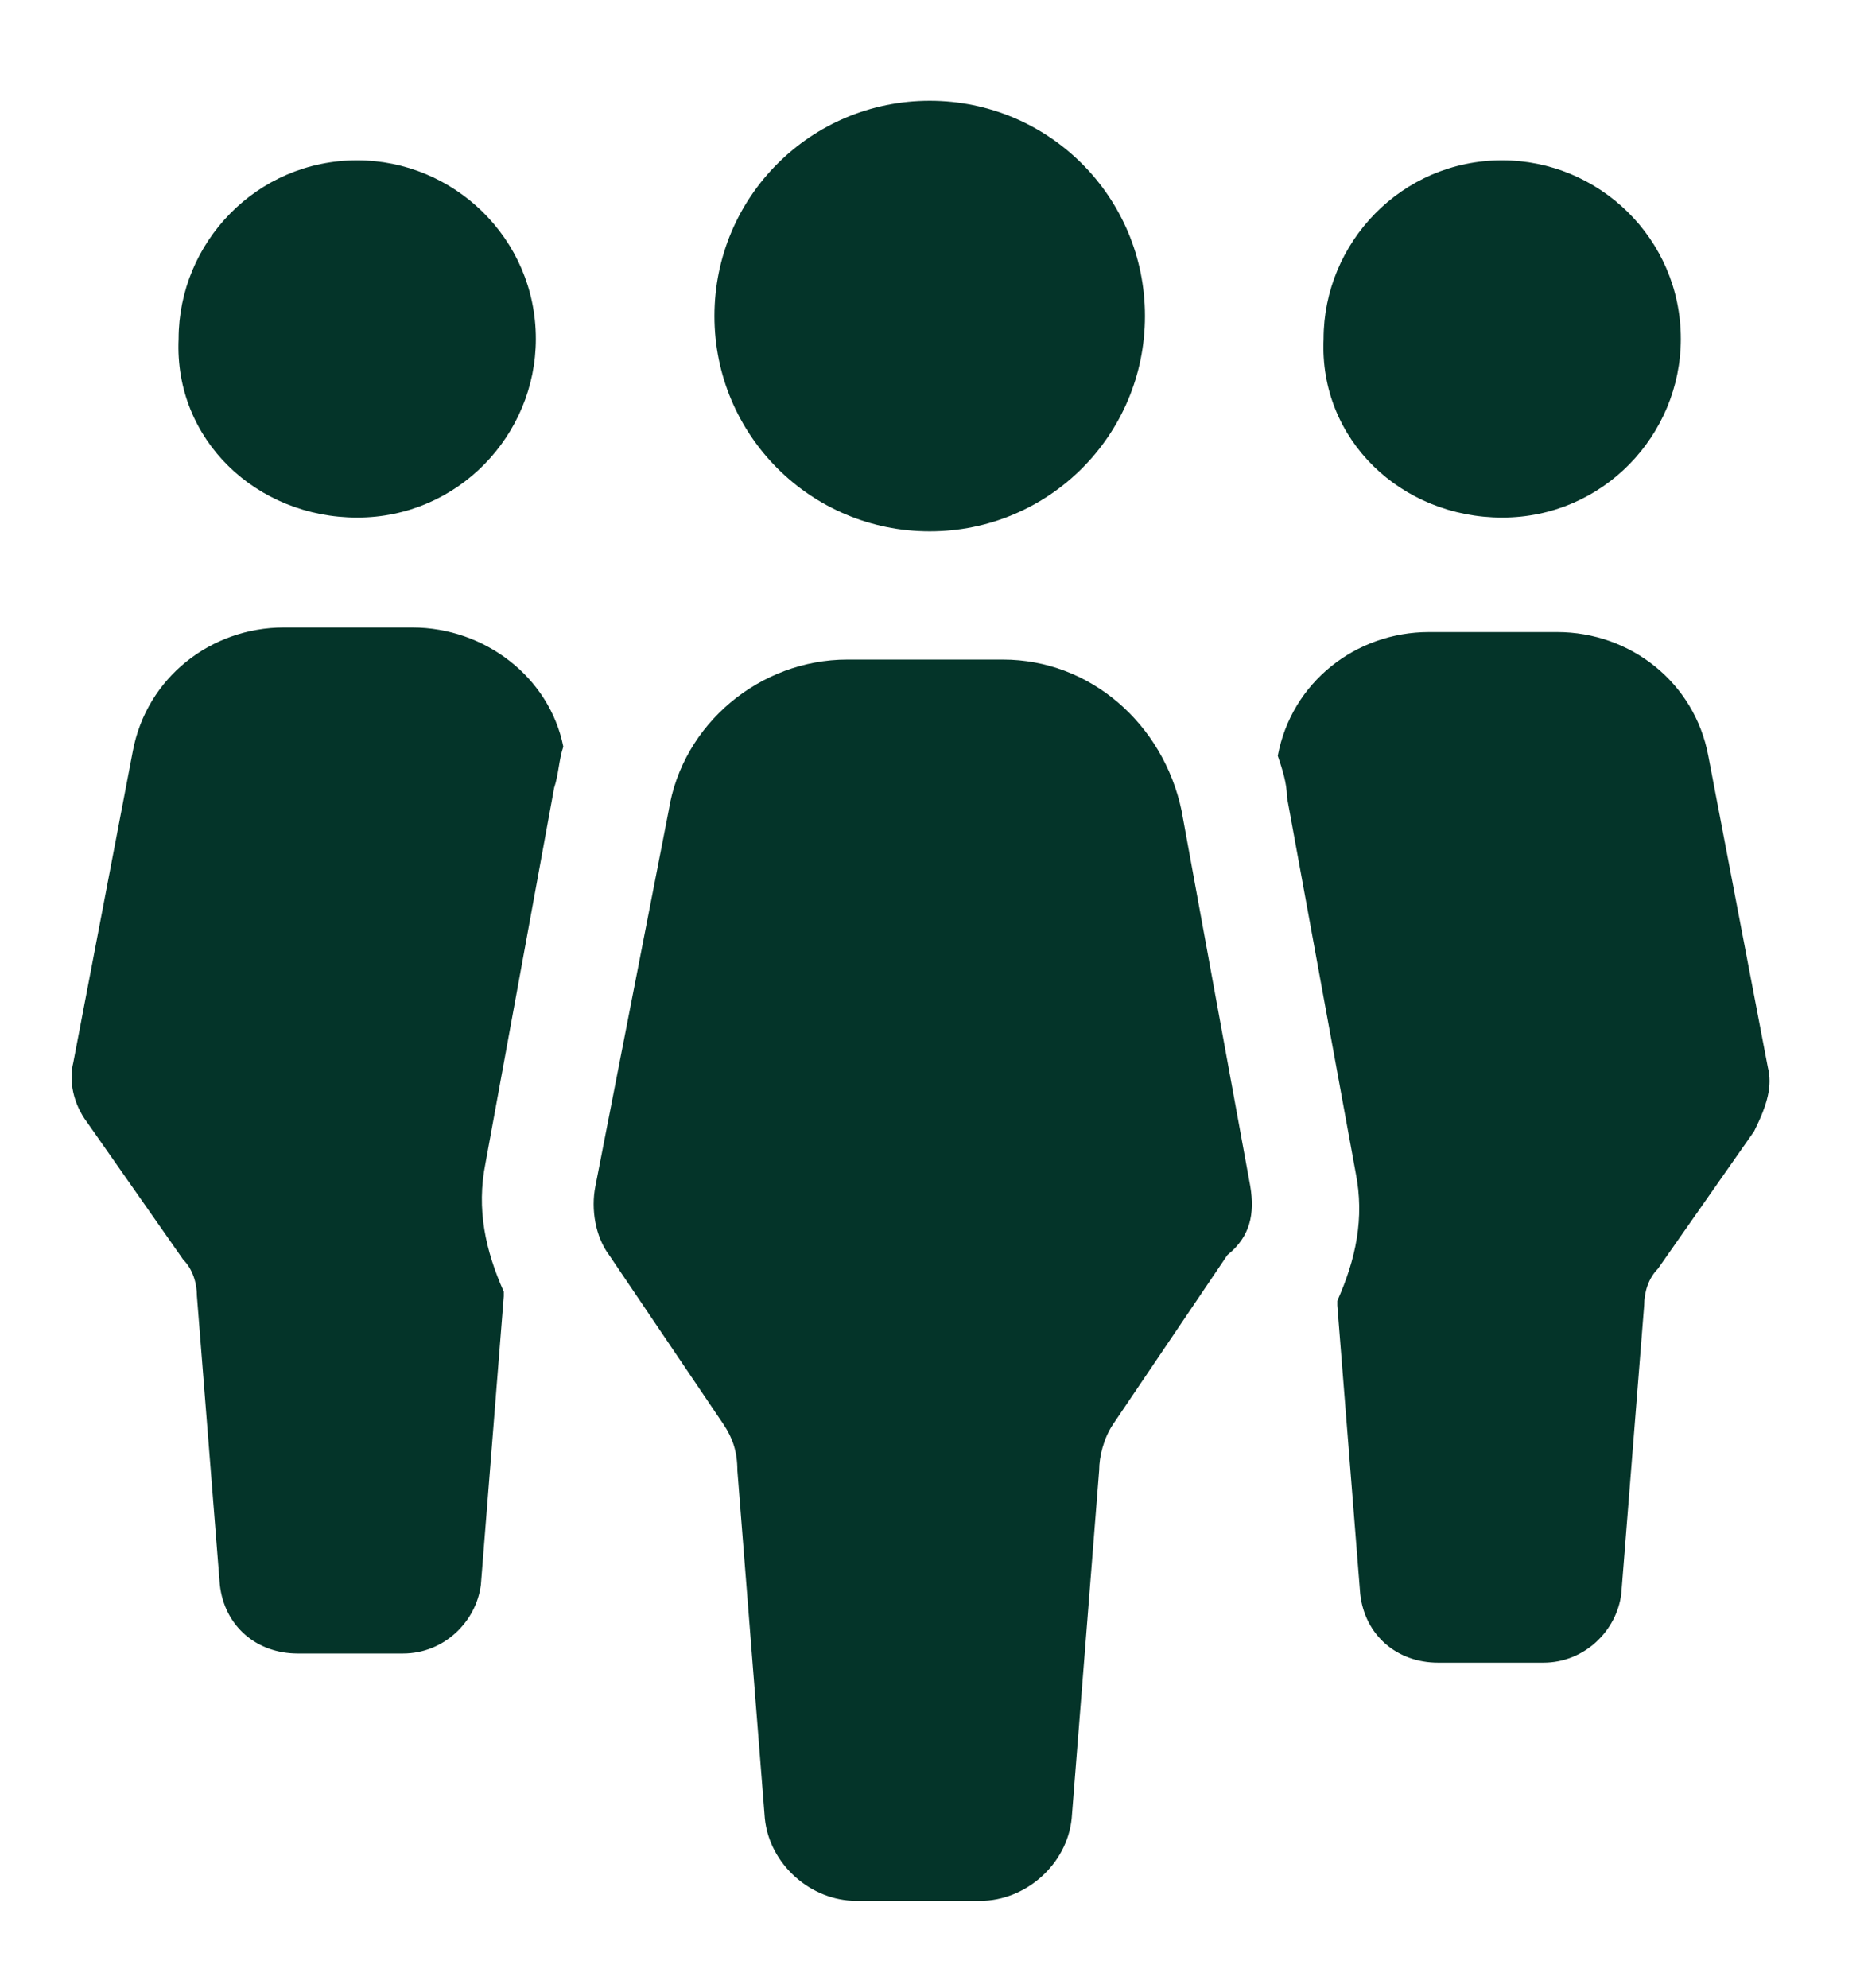
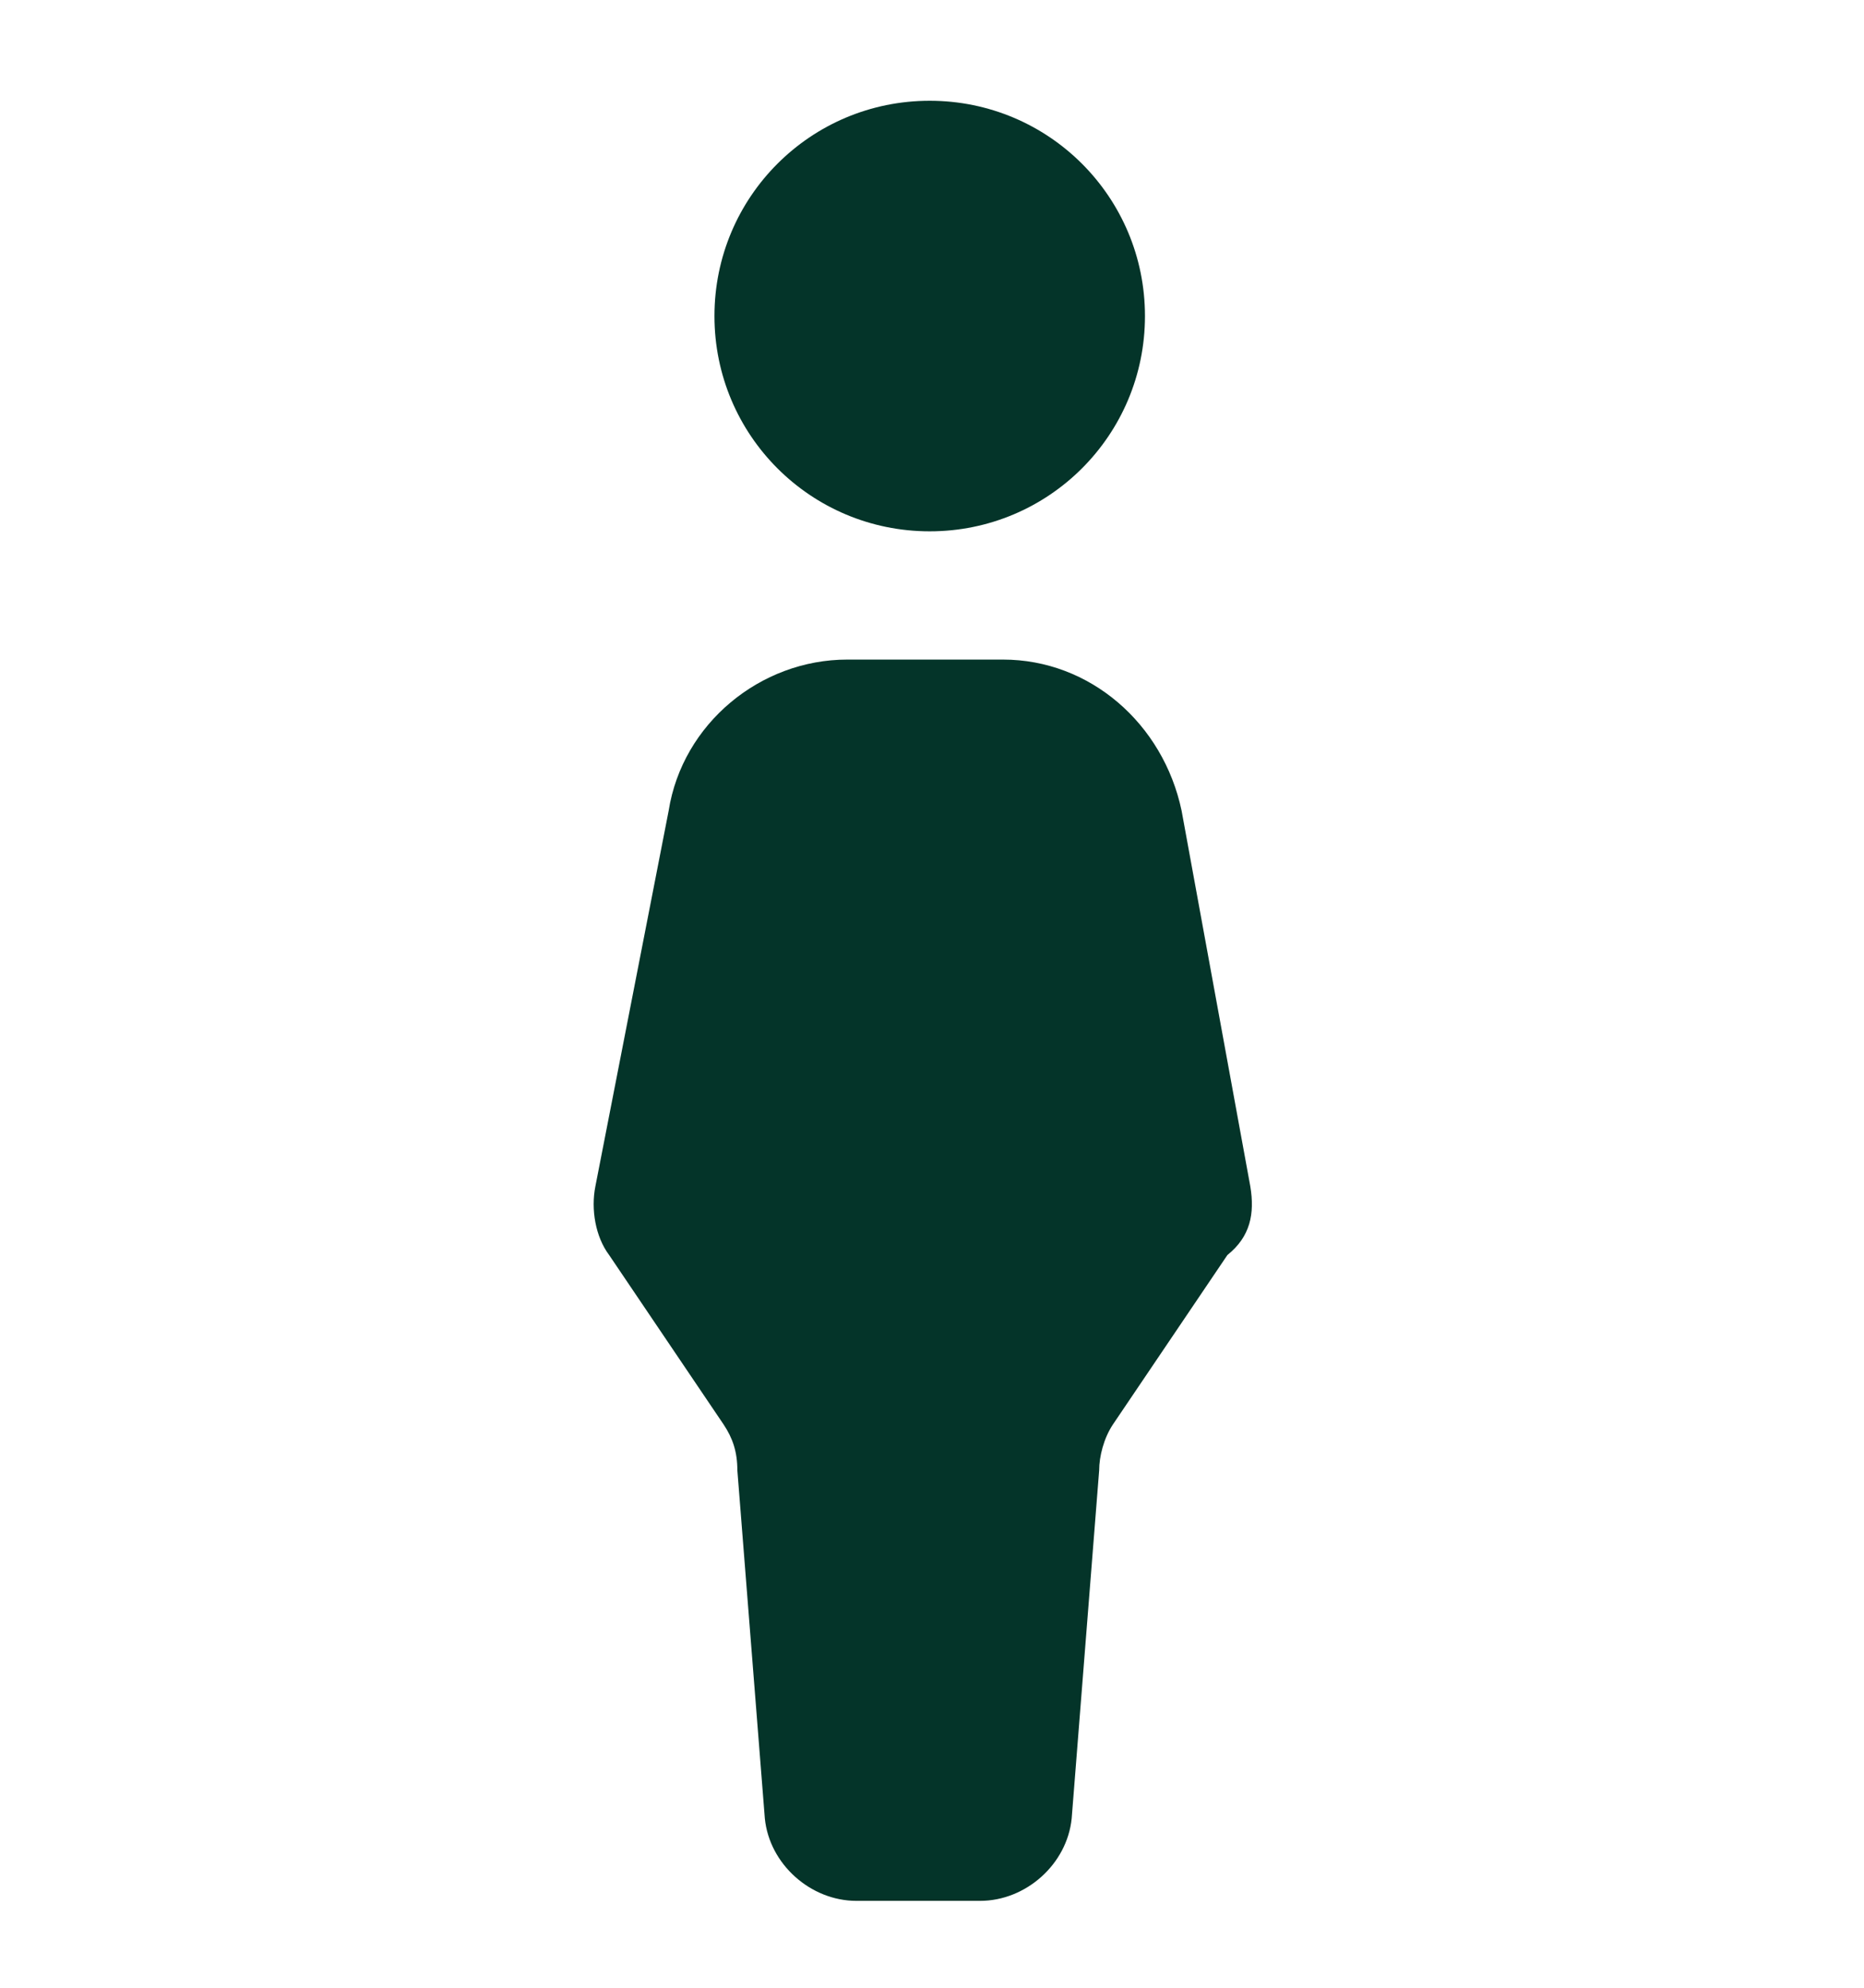
<svg xmlns="http://www.w3.org/2000/svg" version="1.1" id="icons" x="0px" y="0px" viewBox="0 0 40.7 43.4" style="enable-background:new 0 0 40.7 43.4;" xml:space="preserve">
  <style type="text/css">
	.st0{fill:#043429;}
</style>
  <g>
    <g>
-       <path class="st0" d="M38.6,23.3l-1.3-6.8c-0.3-1.6-1.7-2.7-3.3-2.7h-2.8c-1.6,0-3,1.1-3.3,2.7c0.1,0.3,0.2,0.6,0.2,0.9l1.5,8.2    c0.2,1,0,1.9-0.4,2.8c0,0,0,0,0,0.1l0.5,6.3c0.1,0.9,0.8,1.5,1.7,1.5h2.3c0.9,0,1.6-0.7,1.7-1.5l0.5-6.3c0-0.3,0.1-0.6,0.3-0.8    l2.1-3C38.6,24.1,38.7,23.7,38.6,23.3z M7.8,11.3c2.2,0,3.9-1.8,3.9-3.9c0-2.2-1.8-3.9-3.9-3.9c-2.2,0-3.9,1.8-3.9,3.9    C3.8,9.6,5.6,11.3,7.8,11.3z M32.8,11.3c2.2,0,3.9-1.8,3.9-3.9c0-2.2-1.8-3.9-3.9-3.9c-2.2,0-3.9,1.8-3.9,3.9    C28.8,9.6,30.6,11.3,32.8,11.3z M9,13.7H6.2c-1.6,0-3,1.1-3.3,2.7l-1.3,6.8c-0.1,0.4,0,0.9,0.3,1.3l2.1,3c0.2,0.2,0.3,0.5,0.3,0.8    l0.5,6.3c0.1,0.9,0.8,1.5,1.7,1.5h2.3c0.9,0,1.6-0.7,1.7-1.5l0.5-6.3c0,0,0,0,0-0.1c-0.4-0.9-0.6-1.8-0.4-2.8l1.5-8.2    c0.1-0.3,0.1-0.6,0.2-0.9C12,14.8,10.6,13.7,9,13.7z" />
      <path class="st0" d="M20.3,11.6c2.6,0,4.7-2.1,4.7-4.7c0-2.6-2.1-4.7-4.7-4.7c-2.6,0-4.7,2.1-4.7,4.7    C15.6,9.5,17.7,11.6,20.3,11.6z M27.3,25.9l-1.5-8.2c-0.4-1.9-2-3.3-3.9-3.3h-3.4c-1.9,0-3.6,1.4-3.9,3.3L13,25.9    c-0.1,0.5,0,1.1,0.3,1.5l2.5,3.7c0.2,0.3,0.3,0.6,0.3,1l0.6,7.6c0.1,1,1,1.8,2,1.8h2.7c1,0,1.9-0.8,2-1.8l0.6-7.6    c0-0.3,0.1-0.7,0.3-1l2.5-3.7C27.3,27,27.4,26.5,27.3,25.9z" />
    </g>
  </g>
</svg>